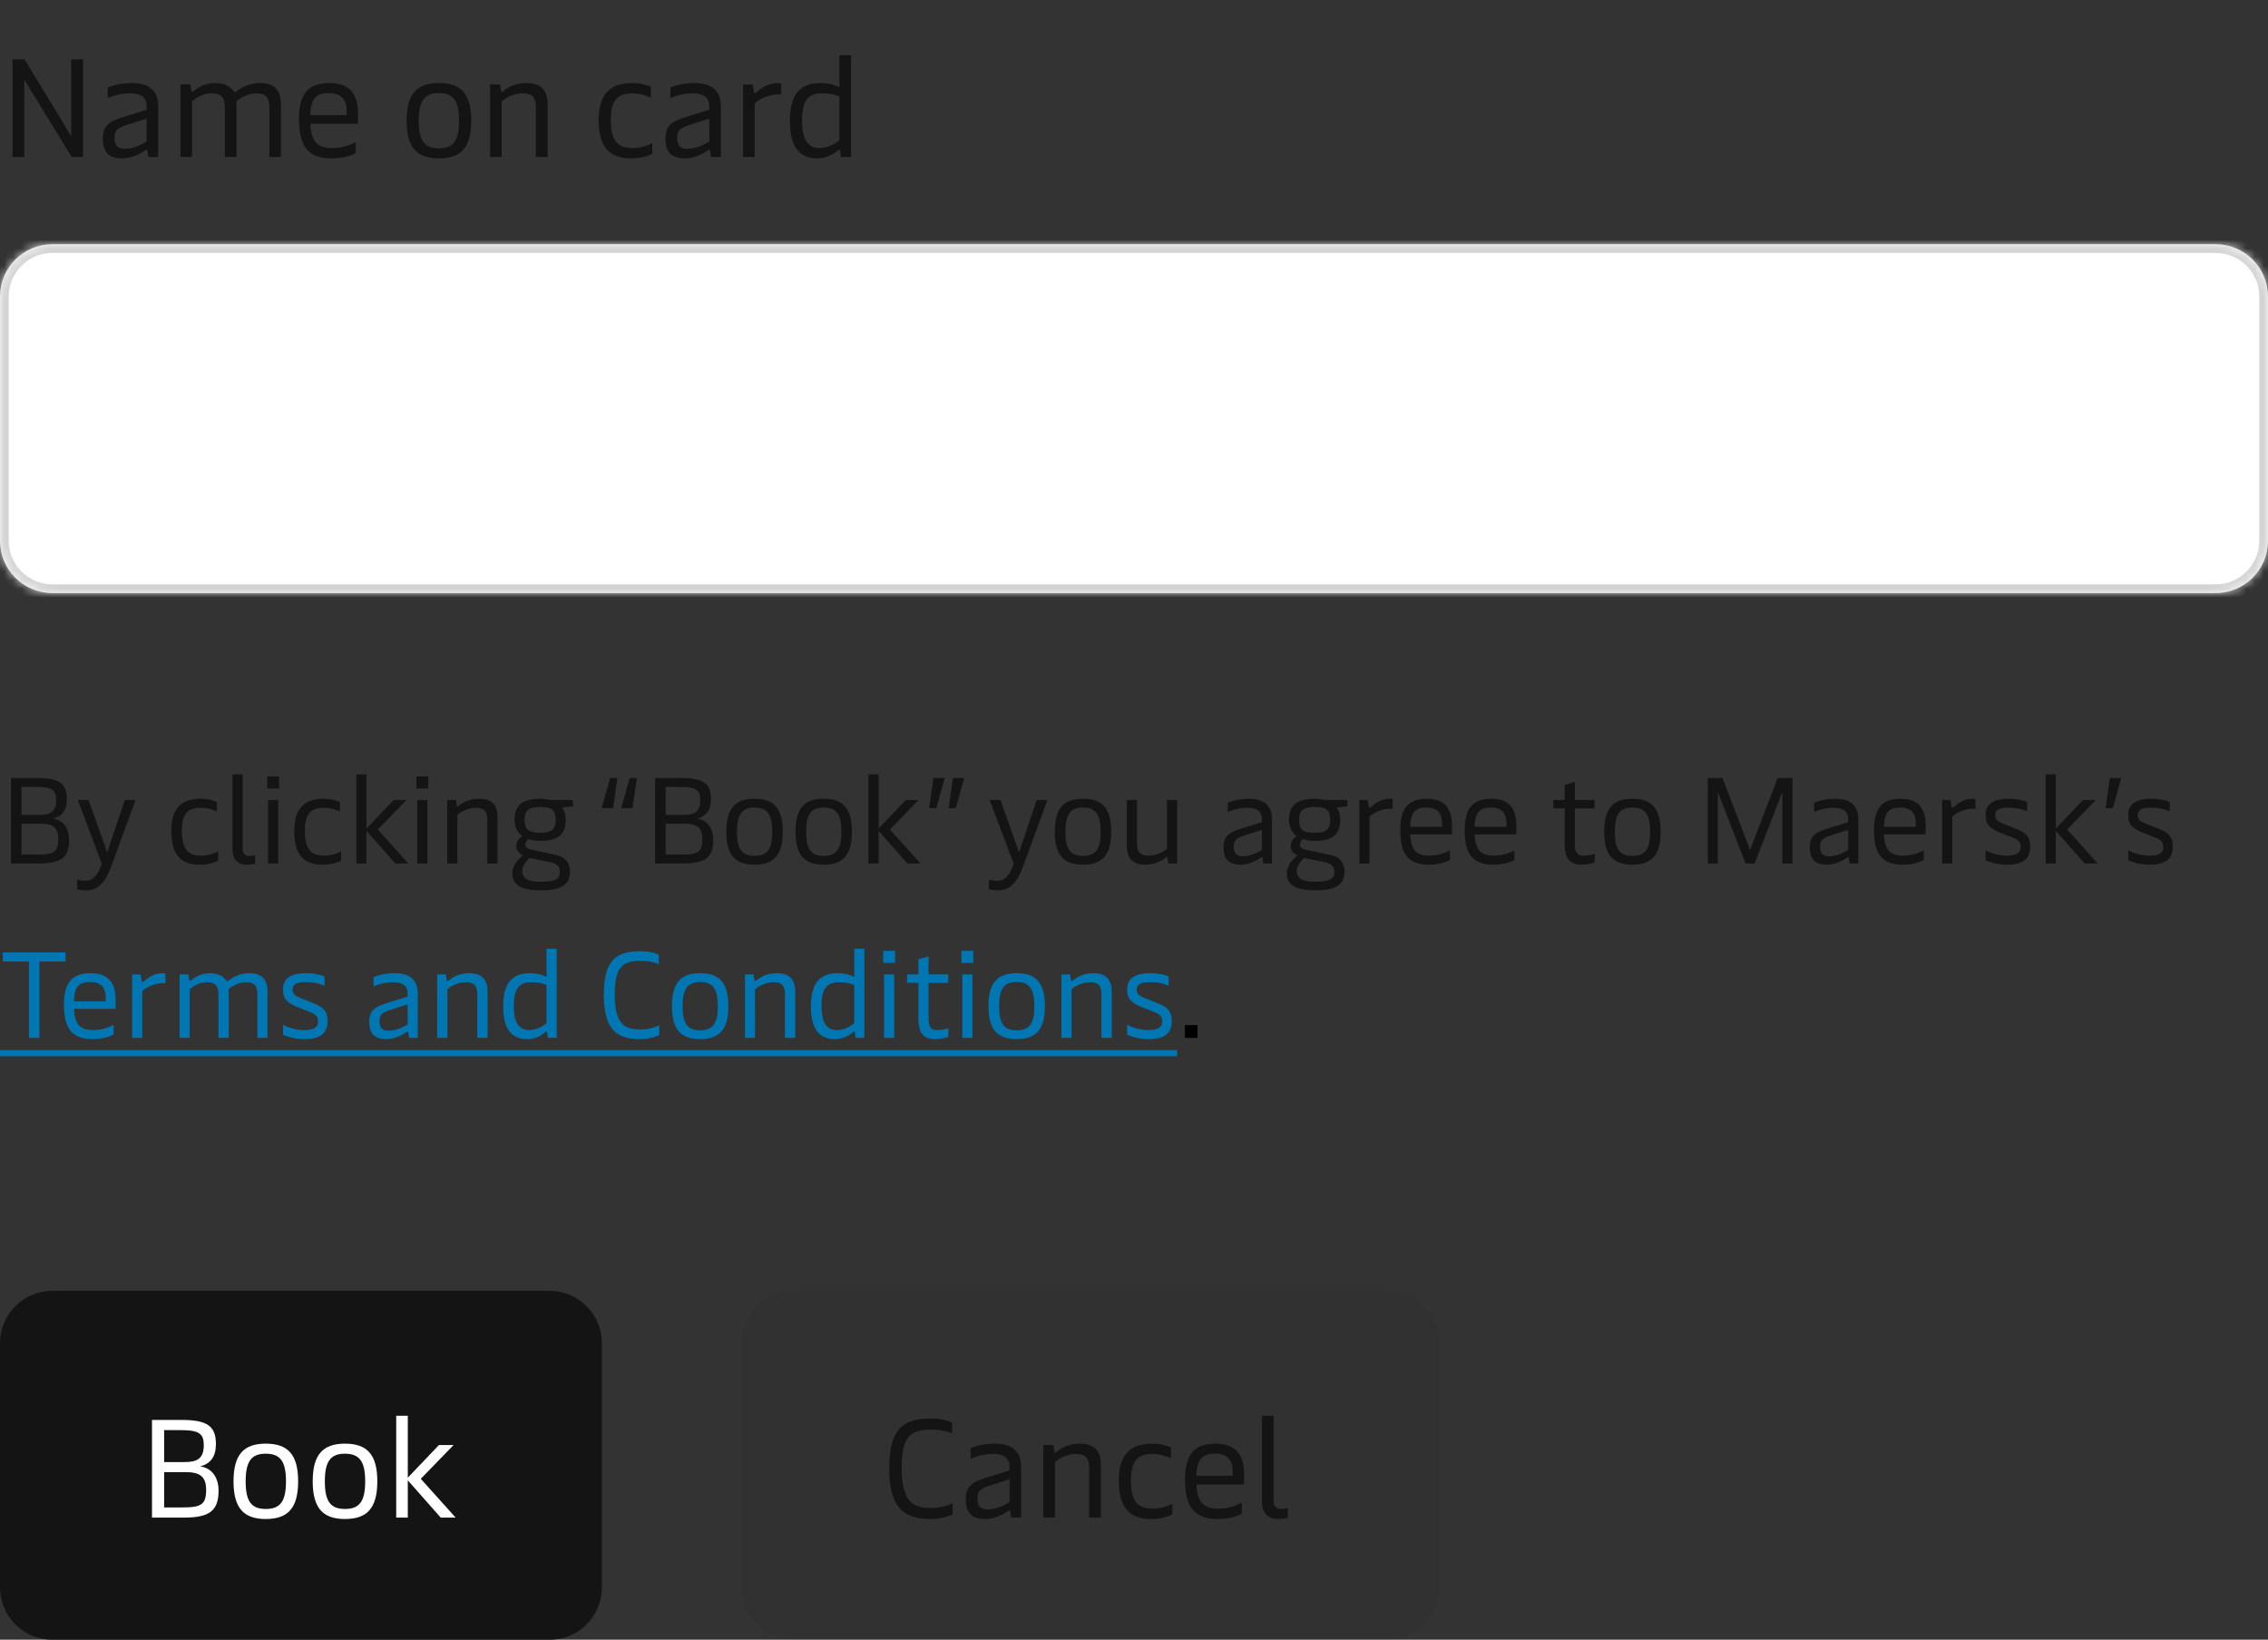
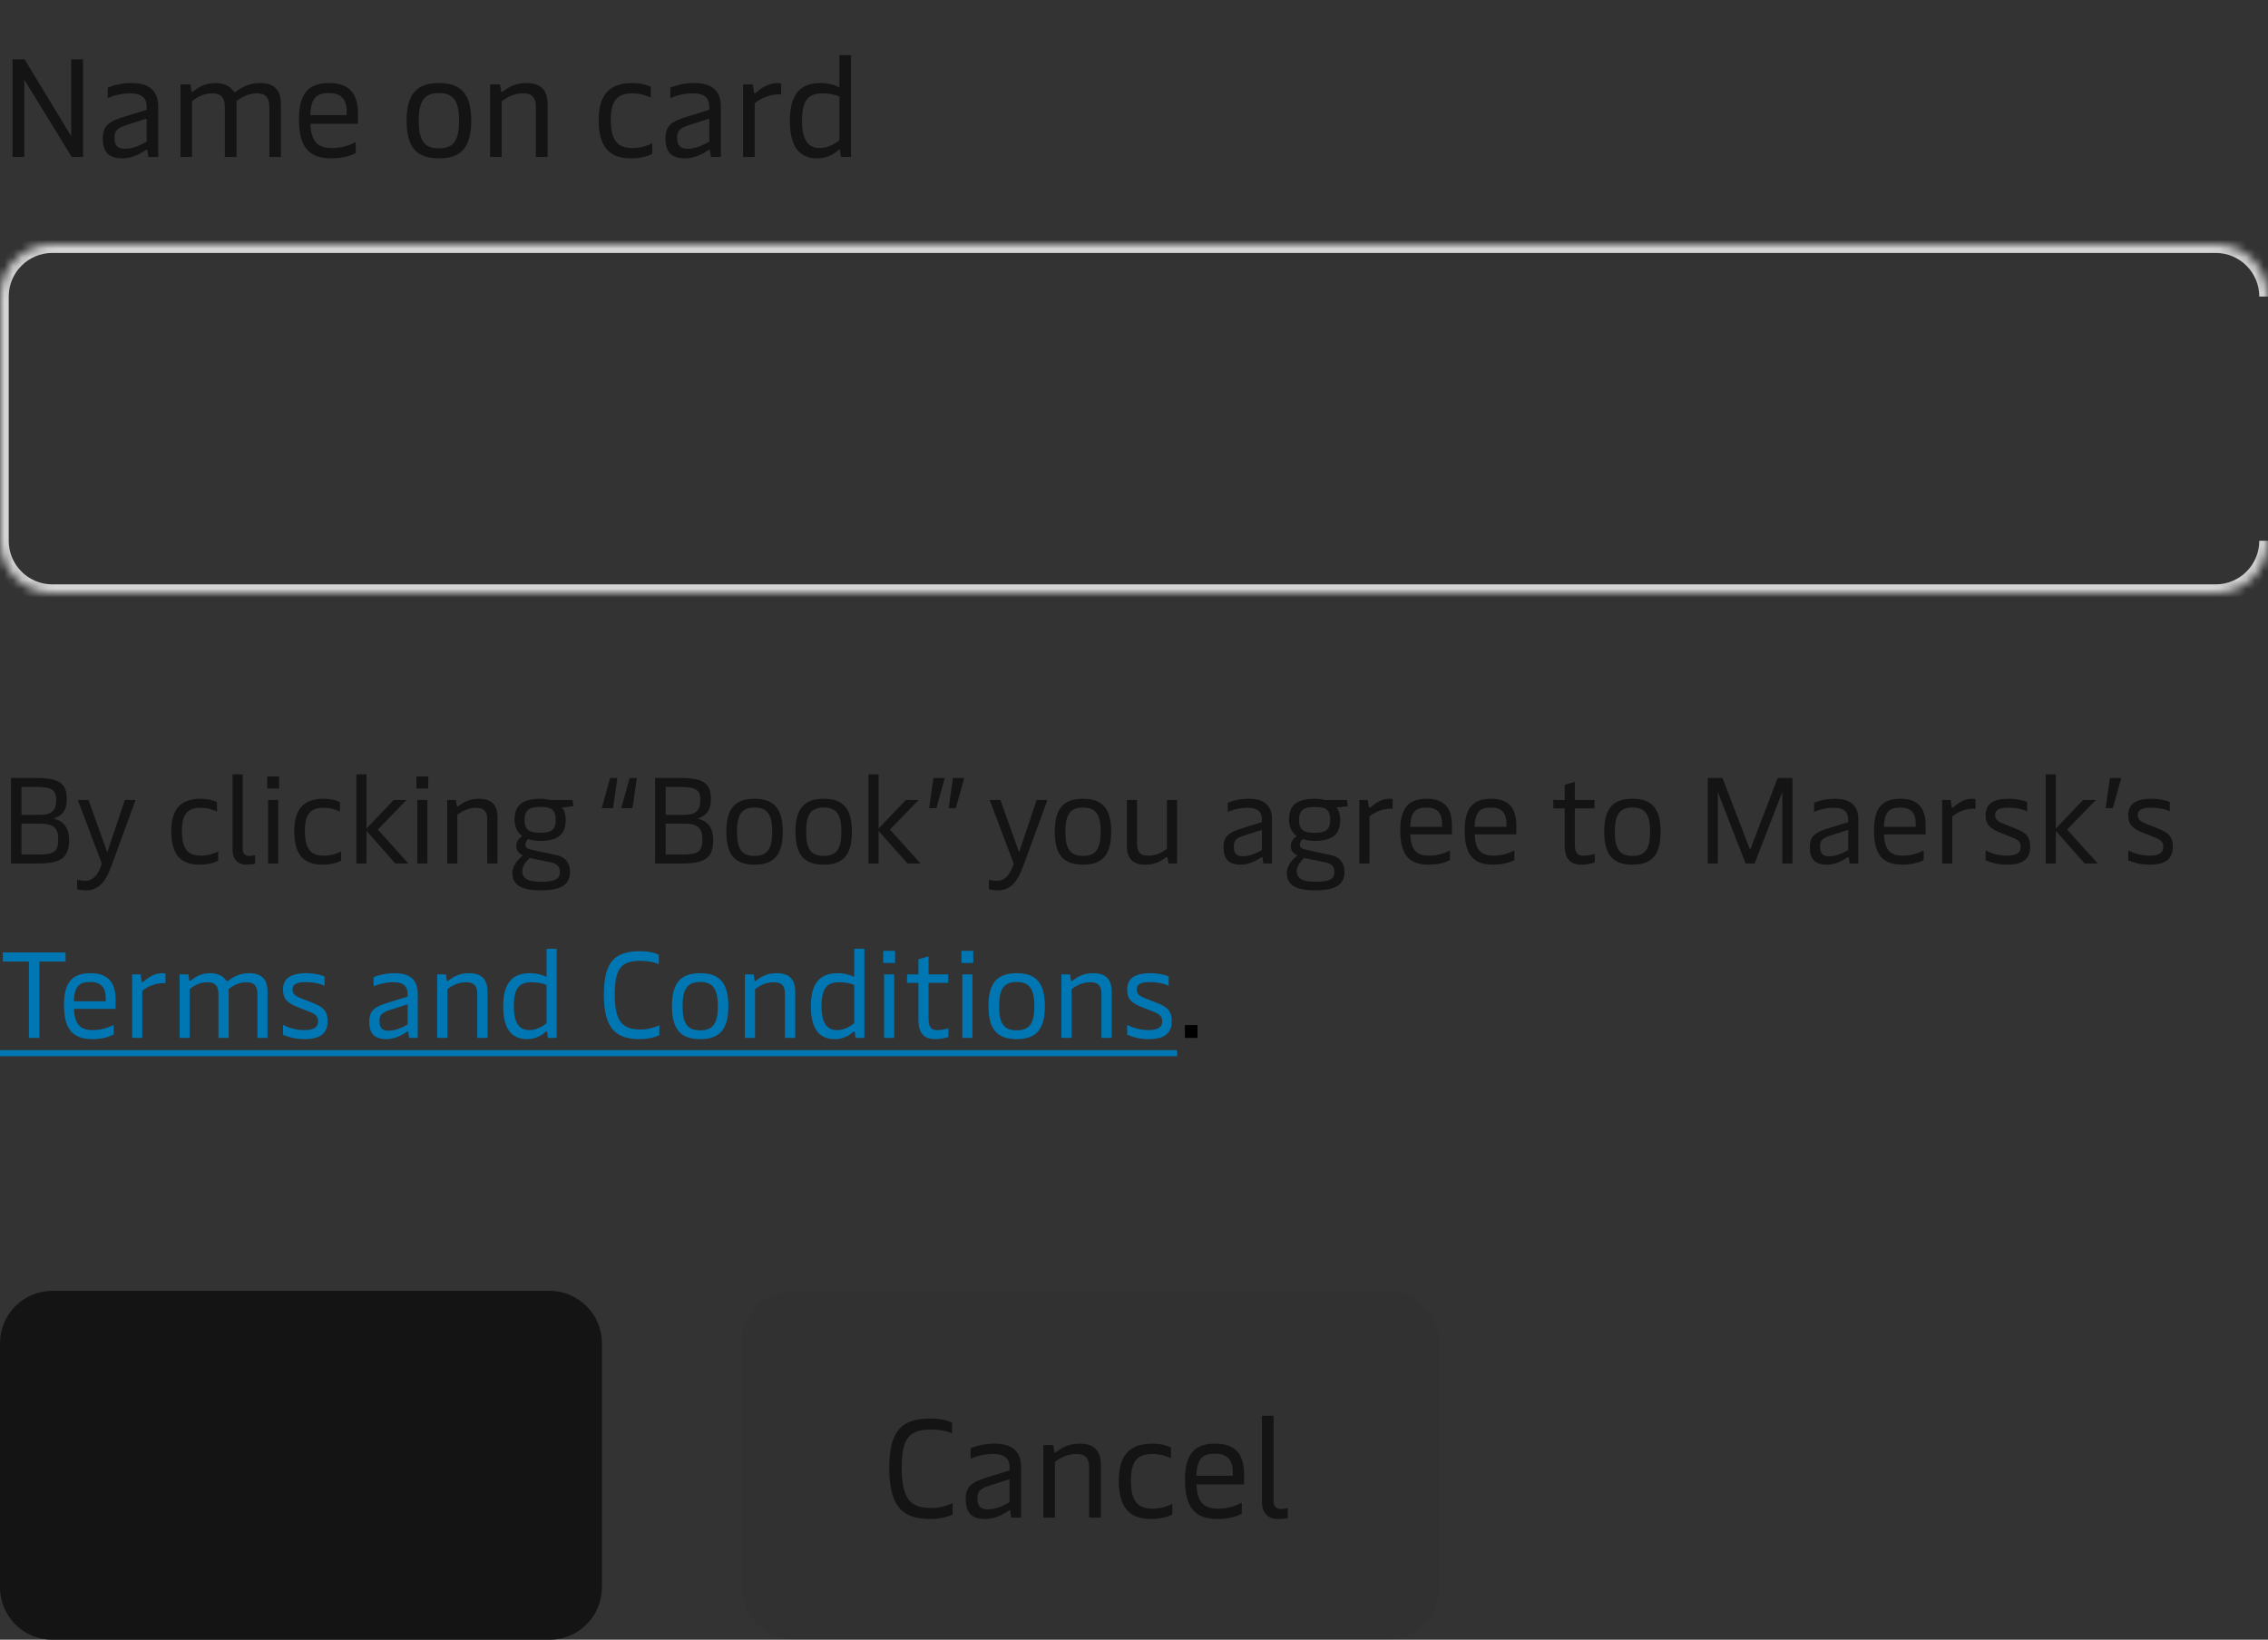
<svg xmlns="http://www.w3.org/2000/svg" width="260" height="188" viewBox="0 0 260 188" fill="none">
  <rect x="0" y="0" width="260" height="188" fill="#333333" stroke="none" />
  <path d="M1.44 18V6.8H2.816L8.16 15.6V6.8H9.52V18H8.224L2.784 9.136V18H1.44ZM14.041 18.16C12.457 18.16 11.786 17.424 11.786 15.872C11.786 14.4 12.505 13.904 14.313 13.36L16.809 12.592V12.192C16.809 11.424 16.457 10.704 14.905 10.704C13.786 10.704 12.841 11.024 12.345 11.248V10.048C12.954 9.792 13.866 9.52 15.098 9.52C17.209 9.52 18.137 10.496 18.137 12.208V18H17.002L16.905 17.296C16.89 17.184 16.858 17.168 16.809 17.168C16.762 17.168 16.713 17.184 16.617 17.264C16.169 17.584 15.146 18.16 14.041 18.16ZM14.329 17.056C15.274 17.056 16.169 16.608 16.809 16.24V13.6L14.457 14.352C13.386 14.704 13.13 15.024 13.13 15.792C13.13 16.672 13.45 17.056 14.329 17.056ZM20.687 18V9.68H21.839L21.935 10.384C21.951 10.496 21.983 10.528 22.031 10.528C22.079 10.528 22.143 10.496 22.303 10.368C22.783 10 23.503 9.52 24.703 9.52C25.679 9.52 26.351 9.888 26.703 10.368C26.767 10.464 26.831 10.56 26.927 10.56C26.991 10.56 27.055 10.512 27.183 10.416C27.599 10.112 28.463 9.52 29.775 9.52C31.391 9.52 32.207 10.256 32.207 11.968V18H30.879V12.256C30.879 11.008 30.271 10.704 29.407 10.704C28.447 10.704 27.583 11.216 27.087 11.616C27.103 11.76 27.119 11.936 27.119 12.112V18H25.775V12.256C25.775 11.008 25.183 10.704 24.319 10.704C23.231 10.704 22.479 11.232 22.015 11.6V18H20.687ZM37.998 18.16C35.309 18.16 34.27 16.736 34.27 13.632C34.27 10.592 35.486 9.52 37.758 9.52C40.014 9.52 41.038 10.704 41.038 13.008V14.192H35.581C35.661 16.24 36.429 16.976 38.062 16.976C39.278 16.976 40.254 16.576 40.782 16.288V17.552C40.301 17.808 39.389 18.16 37.998 18.16ZM35.566 13.2H39.742V12.736C39.742 11.376 39.086 10.672 37.725 10.672C36.27 10.672 35.645 11.232 35.566 13.2ZM50.309 18.16C47.829 18.16 46.613 16.96 46.613 13.84C46.613 10.72 47.829 9.52 50.309 9.52C52.805 9.52 54.021 10.72 54.021 13.84C54.021 16.96 52.805 18.16 50.309 18.16ZM50.309 17.008C51.973 17.008 52.629 16.144 52.629 13.84C52.629 11.552 51.973 10.672 50.309 10.672C48.661 10.672 48.005 11.552 48.005 13.84C48.005 16.144 48.661 17.008 50.309 17.008ZM56.187 18V9.68H57.323L57.435 10.4C57.451 10.512 57.483 10.544 57.531 10.544C57.579 10.544 57.643 10.512 57.803 10.384C58.283 10 59.099 9.52 60.331 9.52C61.947 9.52 62.779 10.256 62.779 11.968V18H61.435V12.256C61.435 11.008 60.843 10.704 59.931 10.704C58.843 10.704 57.979 11.248 57.515 11.616V18H56.187ZM72.373 18.16C69.909 18.16 68.629 16.928 68.629 13.728C68.629 10.448 70.309 9.52 72.485 9.52C73.381 9.52 74.165 9.728 74.613 9.952V11.2C74.197 10.992 73.445 10.704 72.517 10.704C70.853 10.704 70.021 11.408 70.021 13.728C70.021 16.336 70.965 16.976 72.565 16.976C73.445 16.976 74.341 16.672 74.773 16.4V17.632C74.389 17.856 73.477 18.16 72.373 18.16ZM78.541 18.16C76.957 18.16 76.285 17.424 76.285 15.872C76.285 14.4 77.005 13.904 78.814 13.36L81.309 12.592V12.192C81.309 11.424 80.957 10.704 79.406 10.704C78.285 10.704 77.341 11.024 76.846 11.248V10.048C77.454 9.792 78.365 9.52 79.597 9.52C81.71 9.52 82.638 10.496 82.638 12.208V18H81.501L81.406 17.296C81.389 17.184 81.358 17.168 81.309 17.168C81.261 17.168 81.213 17.184 81.118 17.264C80.669 17.584 79.645 18.16 78.541 18.16ZM78.829 17.056C79.773 17.056 80.669 16.608 81.309 16.24V13.6L78.957 14.352C77.885 14.704 77.629 15.024 77.629 15.792C77.629 16.672 77.95 17.056 78.829 17.056ZM85.187 18V9.68H86.307L86.419 10.512C86.435 10.64 86.483 10.688 86.547 10.688C86.595 10.688 86.643 10.656 86.739 10.576C87.219 10.144 88.067 9.52 89.139 9.52C89.267 9.52 89.459 9.536 89.555 9.568V10.832C88.563 10.752 87.395 11.104 86.515 11.84V18H85.187ZM93.719 18.16C91.927 18.16 90.551 17.2 90.551 13.84C90.551 10.64 91.895 9.52 94.039 9.52C94.983 9.52 95.703 9.744 96.231 10.016V6.32H97.559V18H96.407L96.311 17.296C96.295 17.2 96.279 17.152 96.215 17.152C96.183 17.152 96.151 17.168 96.071 17.248C95.735 17.552 94.871 18.16 93.719 18.16ZM93.991 16.976C94.951 16.976 95.799 16.432 96.231 16.08V11.072C95.847 10.88 95.143 10.704 94.295 10.704C92.647 10.704 91.943 11.488 91.943 13.84C91.943 16.192 92.743 16.976 93.991 16.976Z" fill="#141414" />
  <mask id="path-2-inside-1_132_7224" fill="white">
    <path d="M0 34C0 30.686 2.686 28 6 28H254C257.314 28 260 30.686 260 34V62C260 65.314 257.314 68 254 68H6C2.686 68 0 65.314 0 62V34Z" />
  </mask>
-   <path d="M0 34C0 30.686 2.686 28 6 28H254C257.314 28 260 30.686 260 34V62C260 65.314 257.314 68 254 68H6C2.686 68 0 65.314 0 62V34Z" fill="white" />
-   <path d="M6 28V29H254V28V27H6V28ZM260 34H259V62H260H261V34H260ZM254 68V67H6V68V69H254V68ZM0 62H1V34H0H-1V62H0ZM6 68V67C3.239 67 1 64.761 1 62H0H-1C-1 65.866 2.134 69 6 69V68ZM260 62H259C259 64.761 256.761 67 254 67V68V69C257.866 69 261 65.866 261 62H260ZM254 28V29C256.761 29 259 31.239 259 34H260H261C261 30.134 257.866 27 254 27V28ZM6 28V27C2.134 27 -1 30.134 -1 34H0H1C1 31.239 3.239 29 6 29V28Z" fill="#D4D4D4" mask="url(#path-2-inside-1_132_7224)" />
+   <path d="M6 28V29H254V28V27H6V28ZM260 34H259H260H261V34H260ZM254 68V67H6V68V69H254V68ZM0 62H1V34H0H-1V62H0ZM6 68V67C3.239 67 1 64.761 1 62H0H-1C-1 65.866 2.134 69 6 69V68ZM260 62H259C259 64.761 256.761 67 254 67V68V69C257.866 69 261 65.866 261 62H260ZM254 28V29C256.761 29 259 31.239 259 34H260H261C261 30.134 257.866 27 254 27V28ZM6 28V27C2.134 27 -1 30.134 -1 34H0H1C1 31.239 3.239 29 6 29V28Z" fill="#D4D4D4" mask="url(#path-2-inside-1_132_7224)" />
  <path d="M6.09 93.862C7.308 94.044 7.924 95.024 7.924 96.298C7.924 98.37 6.944 99 4.424 99H1.26V89.2H4.228C6.818 89.2 7.658 89.844 7.658 91.622C7.658 92.882 7.14 93.568 6.09 93.862ZM4.116 90.222H2.464V93.428H4.508C5.726 93.428 6.44 93.12 6.44 91.734C6.44 90.614 6.02 90.222 4.116 90.222ZM2.464 97.978H4.34C6.188 97.978 6.678 97.67 6.678 96.228C6.678 94.926 6.104 94.436 4.634 94.436H2.464V97.978ZM12.293 97.726L14.309 91.72H15.541L12.755 99.336C11.999 101.38 11.131 102.08 9.829 102.08C9.451 102.08 9.171 102.038 8.835 101.968V100.862C9.143 100.932 9.465 100.988 9.759 100.988C10.627 100.988 11.229 100.386 11.677 99.028L8.919 91.72H10.151L12.293 97.726ZM22.912 99.14C20.756 99.14 19.636 98.062 19.636 95.262C19.636 92.392 21.106 91.58 23.01 91.58C23.794 91.58 24.48 91.762 24.872 91.958V93.05C24.508 92.868 23.85 92.616 23.038 92.616C21.582 92.616 20.854 93.232 20.854 95.262C20.854 97.544 21.68 98.104 23.08 98.104C23.85 98.104 24.634 97.838 25.012 97.6V98.678C24.676 98.874 23.878 99.14 22.912 99.14ZM28.254 99.14C27.302 99.14 26.658 98.552 26.658 97.418V88.78H27.82V97.222C27.82 97.852 28.058 98.132 28.548 98.132C28.8 98.132 29.01 98.104 29.248 98.048V99.028C28.954 99.112 28.632 99.14 28.254 99.14ZM31.993 89.018V90.404H30.635V89.018H31.993ZM31.895 91.72V99H30.733V91.72H31.895ZM37.008 99.14C34.852 99.14 33.732 98.062 33.732 95.262C33.732 92.392 35.202 91.58 37.106 91.58C37.89 91.58 38.576 91.762 38.968 91.958V93.05C38.604 92.868 37.946 92.616 37.134 92.616C35.678 92.616 34.95 93.232 34.95 95.262C34.95 97.544 35.776 98.104 37.176 98.104C37.946 98.104 38.73 97.838 39.108 97.6V98.678C38.772 98.874 37.974 99.14 37.008 99.14ZM42.014 99H40.852V88.78H42.014V94.996L45.136 91.72H46.605L43.316 95.108L46.816 99H45.318L42.014 95.262V99ZM49.096 89.018V90.404H47.738V89.018H49.096ZM48.998 91.72V99H47.836V91.72H48.998ZM52.431 99H51.269V91.72H52.263L52.361 92.35C52.375 92.448 52.403 92.476 52.445 92.476C52.487 92.476 52.543 92.448 52.683 92.336C53.103 92 53.817 91.58 54.895 91.58C56.309 91.58 57.037 92.224 57.037 93.722V99H55.861V93.974C55.861 92.882 55.343 92.616 54.545 92.616C53.593 92.616 52.837 93.092 52.431 93.414V99ZM61.969 102.08C59.743 102.08 58.736 101.45 58.736 100.106C58.736 99.322 59.267 98.622 59.953 98.076C59.422 97.824 59.184 97.474 59.184 96.998C59.184 96.536 59.435 96.158 59.87 95.864C59.324 95.472 58.987 94.786 58.987 94.002C58.987 92.308 59.883 91.58 61.998 91.58C62.376 91.58 62.739 91.636 63.103 91.72H65.638L65.722 92.434L64.419 92.588C64.713 92.91 64.853 93.428 64.853 93.988C64.853 95.668 63.971 96.41 61.941 96.41C61.423 96.41 60.962 96.34 60.556 96.2C60.359 96.396 60.233 96.606 60.233 96.858C60.233 97.18 60.444 97.32 61.102 97.46L63.818 98.048C64.811 98.258 65.344 98.944 65.344 99.966C65.344 101.436 64.322 102.08 61.969 102.08ZM61.928 95.486C63.23 95.486 63.706 95.08 63.706 94.044C63.706 92.896 63.285 92.518 61.956 92.518C60.611 92.518 60.136 92.924 60.136 94.016C60.136 95.094 60.611 95.486 61.928 95.486ZM61.983 101.1C63.593 101.1 64.181 100.806 64.181 99.994C64.181 99.336 63.873 99.028 63.103 98.86L60.709 98.37C60.191 98.874 59.87 99.378 59.87 99.854C59.87 100.722 60.541 101.1 61.983 101.1ZM68.979 92.658L69.945 89.2H70.771L70.281 92.658H68.979ZM71.219 92.658L72.185 89.2H73.011L72.507 92.658H71.219ZM79.932 93.862C81.15 94.044 81.766 95.024 81.766 96.298C81.766 98.37 80.786 99 78.266 99H75.102V89.2H78.07C80.66 89.2 81.5 89.844 81.5 91.622C81.5 92.882 80.982 93.568 79.932 93.862ZM77.958 90.222H76.306V93.428H78.35C79.568 93.428 80.282 93.12 80.282 91.734C80.282 90.614 79.862 90.222 77.958 90.222ZM76.306 97.978H78.182C80.03 97.978 80.52 97.67 80.52 96.228C80.52 94.926 79.946 94.436 78.476 94.436H76.306V97.978ZM86.499 99.14C84.329 99.14 83.265 98.09 83.265 95.36C83.265 92.63 84.329 91.58 86.499 91.58C88.669 91.58 89.733 92.63 89.733 95.36C89.733 98.09 88.669 99.14 86.499 99.14ZM86.499 98.132C87.941 98.132 88.529 97.376 88.529 95.36C88.529 93.358 87.941 92.588 86.499 92.588C85.057 92.588 84.483 93.358 84.483 95.36C84.483 97.376 85.057 98.132 86.499 98.132ZM94.429 99.14C92.259 99.14 91.195 98.09 91.195 95.36C91.195 92.63 92.259 91.58 94.429 91.58C96.599 91.58 97.663 92.63 97.663 95.36C97.663 98.09 96.599 99.14 94.429 99.14ZM94.429 98.132C95.871 98.132 96.459 97.376 96.459 95.36C96.459 93.358 95.871 92.588 94.429 92.588C92.987 92.588 92.413 93.358 92.413 95.36C92.413 97.376 92.987 98.132 94.429 98.132ZM100.72 99H99.558V88.78H100.72V94.996L103.842 91.72H105.312L102.022 95.108L105.522 99H104.024L100.72 95.262V99ZM108.307 89.2L107.341 92.658H106.515L107.005 89.2H108.307ZM110.547 89.2L109.567 92.658H108.755L109.245 89.2H110.547ZM116.828 97.726L118.844 91.72H120.076L117.29 99.336C116.534 101.38 115.666 102.08 114.364 102.08C113.986 102.08 113.706 102.038 113.37 101.968V100.862C113.678 100.932 114 100.988 114.294 100.988C115.162 100.988 115.764 100.386 116.212 99.028L113.454 91.72H114.686L116.828 97.726ZM124.151 99.14C121.981 99.14 120.917 98.09 120.917 95.36C120.917 92.63 121.981 91.58 124.151 91.58C126.321 91.58 127.385 92.63 127.385 95.36C127.385 98.09 126.321 99.14 124.151 99.14ZM124.151 98.132C125.593 98.132 126.181 97.376 126.181 95.36C126.181 93.358 125.593 92.588 124.151 92.588C122.709 92.588 122.135 93.358 122.135 95.36C122.135 97.376 122.709 98.132 124.151 98.132ZM133.775 97.32V91.72H134.937V99H133.957L133.845 98.384C133.831 98.286 133.803 98.258 133.761 98.258C133.719 98.258 133.663 98.286 133.523 98.398C133.103 98.72 132.389 99.14 131.311 99.14C129.897 99.14 129.183 98.482 129.183 96.998V91.72H130.345V96.746C130.345 97.838 130.877 98.104 131.661 98.104C132.613 98.104 133.369 97.642 133.775 97.32ZM142.237 99.14C140.851 99.14 140.263 98.496 140.263 97.138C140.263 95.85 140.893 95.416 142.475 94.94L144.659 94.268V93.918C144.659 93.246 144.351 92.616 142.993 92.616C142.013 92.616 141.187 92.896 140.753 93.092V92.042C141.285 91.818 142.083 91.58 143.161 91.58C145.009 91.58 145.821 92.434 145.821 93.932V99H144.827L144.743 98.384C144.729 98.286 144.701 98.272 144.659 98.272C144.617 98.272 144.575 98.286 144.491 98.356C144.099 98.636 143.203 99.14 142.237 99.14ZM142.489 98.174C143.315 98.174 144.099 97.782 144.659 97.46V95.15L142.601 95.808C141.663 96.116 141.439 96.396 141.439 97.068C141.439 97.838 141.719 98.174 142.489 98.174ZM150.755 102.08C148.529 102.08 147.521 101.45 147.521 100.106C147.521 99.322 148.053 98.622 148.739 98.076C148.207 97.824 147.969 97.474 147.969 96.998C147.969 96.536 148.221 96.158 148.655 95.864C148.109 95.472 147.773 94.786 147.773 94.002C147.773 92.308 148.669 91.58 150.783 91.58C151.161 91.58 151.525 91.636 151.889 91.72H154.423L154.507 92.434L153.205 92.588C153.499 92.91 153.639 93.428 153.639 93.988C153.639 95.668 152.757 96.41 150.727 96.41C150.209 96.41 149.747 96.34 149.341 96.2C149.145 96.396 149.019 96.606 149.019 96.858C149.019 97.18 149.229 97.32 149.887 97.46L152.603 98.048C153.597 98.258 154.129 98.944 154.129 99.966C154.129 101.436 153.107 102.08 150.755 102.08ZM150.713 95.486C152.015 95.486 152.491 95.08 152.491 94.044C152.491 92.896 152.071 92.518 150.741 92.518C149.397 92.518 148.921 92.924 148.921 94.016C148.921 95.094 149.397 95.486 150.713 95.486ZM150.769 101.1C152.379 101.1 152.967 100.806 152.967 99.994C152.967 99.336 152.659 99.028 151.889 98.86L149.495 98.37C148.977 98.874 148.655 99.378 148.655 99.854C148.655 100.722 149.327 101.1 150.769 101.1ZM156.994 99H155.832V91.72H156.812L156.91 92.448C156.924 92.56 156.966 92.602 157.022 92.602C157.064 92.602 157.106 92.574 157.19 92.504C157.61 92.126 158.352 91.58 159.29 91.58C159.402 91.58 159.57 91.594 159.654 91.622V92.728C158.786 92.658 157.764 92.966 156.994 93.61V99ZM166.447 94.632V95.668H161.673C161.743 97.474 162.415 98.104 163.843 98.104C164.907 98.104 165.761 97.754 166.223 97.502V98.608C165.803 98.832 165.005 99.14 163.787 99.14C161.435 99.14 160.525 97.894 160.525 95.178C160.525 92.518 161.589 91.58 163.577 91.58C165.551 91.58 166.447 92.616 166.447 94.632ZM161.659 94.8H165.313V94.394C165.313 93.204 164.739 92.588 163.549 92.588C162.275 92.588 161.729 93.078 161.659 94.8ZM173.83 94.632V95.668H169.056C169.126 97.474 169.798 98.104 171.226 98.104C172.29 98.104 173.144 97.754 173.606 97.502V98.608C173.186 98.832 172.388 99.14 171.17 99.14C168.818 99.14 167.908 97.894 167.908 95.178C167.908 92.518 168.972 91.58 170.96 91.58C172.934 91.58 173.83 92.616 173.83 94.632ZM169.042 94.8H172.696V94.394C172.696 93.204 172.122 92.588 170.932 92.588C169.658 92.588 169.112 93.078 169.042 94.8ZM181.333 99.14C180.003 99.14 179.373 98.482 179.373 96.858V92.686H178.071V91.72H179.373V89.984L180.535 89.648V91.72H182.789V92.686H180.535V96.816C180.535 97.964 181.011 98.104 181.515 98.104C181.977 98.104 182.509 98.006 182.817 97.894V98.888C182.481 99 181.921 99.14 181.333 99.14ZM187.138 99.14C184.968 99.14 183.904 98.09 183.904 95.36C183.904 92.63 184.968 91.58 187.138 91.58C189.308 91.58 190.372 92.63 190.372 95.36C190.372 98.09 189.308 99.14 187.138 99.14ZM187.138 98.132C188.58 98.132 189.168 97.376 189.168 95.36C189.168 93.358 188.58 92.588 187.138 92.588C185.696 92.588 185.122 93.358 185.122 95.36C185.122 97.376 185.696 98.132 187.138 98.132ZM200.627 97.446L203.791 89.2H205.485V99H204.323V90.81L201.145 99H200.109L196.931 90.81V99H195.783V89.2H197.463L200.627 97.446ZM209.448 99.14C208.062 99.14 207.474 98.496 207.474 97.138C207.474 95.85 208.104 95.416 209.686 94.94L211.87 94.268V93.918C211.87 93.246 211.562 92.616 210.204 92.616C209.224 92.616 208.398 92.896 207.964 93.092V92.042C208.496 91.818 209.294 91.58 210.372 91.58C212.22 91.58 213.032 92.434 213.032 93.932V99H212.038L211.954 98.384C211.94 98.286 211.912 98.272 211.87 98.272C211.828 98.272 211.786 98.286 211.702 98.356C211.31 98.636 210.414 99.14 209.448 99.14ZM209.7 98.174C210.526 98.174 211.31 97.782 211.87 97.46V95.15L209.812 95.808C208.874 96.116 208.65 96.396 208.65 97.068C208.65 97.838 208.93 98.174 209.7 98.174ZM220.752 94.632V95.668H215.978C216.048 97.474 216.72 98.104 218.148 98.104C219.212 98.104 220.066 97.754 220.528 97.502V98.608C220.108 98.832 219.31 99.14 218.092 99.14C215.74 99.14 214.83 97.894 214.83 95.178C214.83 92.518 215.894 91.58 217.882 91.58C219.856 91.58 220.752 92.616 220.752 94.632ZM215.964 94.8H219.618V94.394C219.618 93.204 219.044 92.588 217.854 92.588C216.58 92.588 216.034 93.078 215.964 94.8ZM223.808 99H222.646V91.72H223.626L223.724 92.448C223.738 92.56 223.78 92.602 223.836 92.602C223.878 92.602 223.92 92.574 224.004 92.504C224.424 92.126 225.166 91.58 226.104 91.58C226.216 91.58 226.384 91.594 226.468 91.622V92.728C225.6 92.658 224.578 92.966 223.808 93.61V99ZM230.062 99.14C228.886 99.14 228.046 98.818 227.626 98.636V97.502C228.214 97.81 229.068 98.104 230.062 98.104C231.28 98.104 231.644 97.698 231.644 97.096C231.644 96.424 231.224 96.214 230.412 95.906L229.446 95.528C228.13 95.024 227.626 94.548 227.626 93.456C227.626 92.21 228.452 91.58 230.3 91.58C231.252 91.58 232.036 91.79 232.386 91.958V93.036C232.064 92.84 231.21 92.602 230.244 92.602C229.124 92.602 228.718 92.882 228.718 93.442C228.718 94.002 229.068 94.212 229.81 94.506L230.818 94.898C232.12 95.402 232.736 95.794 232.736 97.082C232.736 98.44 231.966 99.14 230.062 99.14ZM235.676 99H234.514V88.78H235.676V94.996L238.798 91.72H240.268L236.978 95.108L240.478 99H238.98L235.676 95.262V99ZM243.178 89.2L242.212 92.658H241.386L241.876 89.2H243.178ZM246.413 99.14C245.237 99.14 244.397 98.818 243.977 98.636V97.502C244.565 97.81 245.419 98.104 246.413 98.104C247.631 98.104 247.995 97.698 247.995 97.096C247.995 96.424 247.575 96.214 246.763 95.906L245.797 95.528C244.481 95.024 243.977 94.548 243.977 93.456C243.977 92.21 244.803 91.58 246.651 91.58C247.603 91.58 248.387 91.79 248.737 91.958V93.036C248.415 92.84 247.561 92.602 246.595 92.602C245.475 92.602 245.069 92.882 245.069 93.442C245.069 94.002 245.419 94.212 246.161 94.506L247.169 94.898C248.471 95.402 249.087 95.794 249.087 97.082C249.087 98.44 248.317 99.14 246.413 99.14Z" fill="#141414" />
  <path d="M4.522 119H3.318V110.25H0.322V109.2H7.518V110.25H4.522V119ZM13.254 114.632V115.668H8.48C8.55 117.474 9.222 118.104 10.649 118.104C11.713 118.104 12.568 117.754 13.03 117.502V118.608C12.61 118.832 11.812 119.14 10.594 119.14C8.242 119.14 7.332 117.894 7.332 115.178C7.332 112.518 8.396 111.58 10.383 111.58C12.357 111.58 13.254 112.616 13.254 114.632ZM8.466 114.8H12.12V114.394C12.12 113.204 11.546 112.588 10.355 112.588C9.082 112.588 8.536 113.078 8.466 114.8ZM16.31 119H15.148V111.72H16.128L16.226 112.448C16.24 112.56 16.282 112.602 16.338 112.602C16.38 112.602 16.422 112.574 16.506 112.504C16.926 112.126 17.668 111.58 18.606 111.58C18.718 111.58 18.886 111.594 18.97 111.622V112.728C18.102 112.658 17.08 112.966 16.31 113.61V119ZM21.752 119H20.59V111.72H21.598L21.682 112.336C21.696 112.434 21.724 112.462 21.766 112.462C21.808 112.462 21.864 112.434 22.004 112.322C22.424 112 23.054 111.58 24.104 111.58C24.958 111.58 25.546 111.902 25.854 112.322C25.91 112.406 25.966 112.49 26.05 112.49C26.106 112.49 26.162 112.448 26.274 112.364C26.638 112.098 27.394 111.58 28.542 111.58C29.956 111.58 30.67 112.224 30.67 113.722V119H29.508V113.974C29.508 112.882 28.976 112.616 28.22 112.616C27.38 112.616 26.624 113.064 26.19 113.414C26.204 113.54 26.218 113.694 26.218 113.848V119H25.042V113.974C25.042 112.882 24.524 112.616 23.768 112.616C22.816 112.616 22.158 113.078 21.752 113.4V119ZM34.882 119.14C33.706 119.14 32.866 118.818 32.446 118.636V117.502C33.034 117.81 33.888 118.104 34.882 118.104C36.1 118.104 36.464 117.698 36.464 117.096C36.464 116.424 36.044 116.214 35.232 115.906L34.266 115.528C32.95 115.024 32.446 114.548 32.446 113.456C32.446 112.21 33.272 111.58 35.12 111.58C36.072 111.58 36.856 111.79 37.206 111.958V113.036C36.884 112.84 36.03 112.602 35.064 112.602C33.944 112.602 33.538 112.882 33.538 113.442C33.538 114.002 33.888 114.212 34.63 114.506L35.638 114.898C36.94 115.402 37.556 115.794 37.556 117.082C37.556 118.44 36.786 119.14 34.882 119.14ZM44.306 119.14C42.92 119.14 42.332 118.496 42.332 117.138C42.332 115.85 42.962 115.416 44.544 114.94L46.728 114.268V113.918C46.728 113.246 46.42 112.616 45.062 112.616C44.082 112.616 43.256 112.896 42.822 113.092V112.042C43.354 111.818 44.152 111.58 45.23 111.58C47.078 111.58 47.89 112.434 47.89 113.932V119H46.896L46.812 118.384C46.798 118.286 46.77 118.272 46.728 118.272C46.686 118.272 46.644 118.286 46.56 118.356C46.168 118.636 45.272 119.14 44.306 119.14ZM44.558 118.174C45.384 118.174 46.168 117.782 46.728 117.46V115.15L44.67 115.808C43.732 116.116 43.508 116.396 43.508 117.068C43.508 117.838 43.788 118.174 44.558 118.174ZM51.283 119H50.121V111.72H51.115L51.213 112.35C51.227 112.448 51.255 112.476 51.297 112.476C51.339 112.476 51.395 112.448 51.535 112.336C51.955 112 52.669 111.58 53.747 111.58C55.161 111.58 55.889 112.224 55.889 113.722V119H54.713V113.974C54.713 112.882 54.195 112.616 53.397 112.616C52.445 112.616 51.689 113.092 51.283 113.414V119ZM60.457 119.14C58.889 119.14 57.685 118.3 57.685 115.36C57.685 112.56 58.861 111.58 60.737 111.58C61.563 111.58 62.193 111.776 62.655 112.014V108.78H63.817V119H62.809L62.725 118.384C62.711 118.3 62.697 118.258 62.641 118.258C62.613 118.258 62.585 118.272 62.515 118.342C62.221 118.608 61.465 119.14 60.457 119.14ZM60.695 118.104C61.535 118.104 62.277 117.628 62.655 117.32V112.938C62.319 112.77 61.703 112.616 60.961 112.616C59.519 112.616 58.903 113.302 58.903 115.36C58.903 117.418 59.603 118.104 60.695 118.104ZM73.37 119.14C70.906 119.14 69.226 118.258 69.226 114.072C69.226 110.222 70.486 109.06 73.398 109.06C74.42 109.06 75.176 109.284 75.526 109.466V110.558C75.204 110.39 74.476 110.166 73.44 110.166C71.27 110.166 70.472 110.95 70.472 114.044C70.472 117.572 71.732 118.034 73.496 118.034C74.378 118.034 75.232 117.74 75.582 117.53V118.678C75.232 118.874 74.364 119.14 73.37 119.14ZM80.265 119.14C78.095 119.14 77.031 118.09 77.031 115.36C77.031 112.63 78.095 111.58 80.265 111.58C82.435 111.58 83.499 112.63 83.499 115.36C83.499 118.09 82.435 119.14 80.265 119.14ZM80.265 118.132C81.707 118.132 82.295 117.376 82.295 115.36C82.295 113.358 81.707 112.588 80.265 112.588C78.823 112.588 78.249 113.358 78.249 115.36C78.249 117.376 78.823 118.132 80.265 118.132ZM86.556 119H85.394V111.72H86.388L86.486 112.35C86.5 112.448 86.528 112.476 86.57 112.476C86.612 112.476 86.668 112.448 86.808 112.336C87.228 112 87.942 111.58 89.02 111.58C90.434 111.58 91.162 112.224 91.162 113.722V119H89.986V113.974C89.986 112.882 89.468 112.616 88.67 112.616C87.718 112.616 86.962 113.092 86.556 113.414V119ZM95.731 119.14C94.162 119.14 92.959 118.3 92.959 115.36C92.959 112.56 94.135 111.58 96.01 111.58C96.837 111.58 97.466 111.776 97.928 112.014V108.78H99.091V119H98.082L97.999 118.384C97.984 118.3 97.971 118.258 97.915 118.258C97.886 118.258 97.859 118.272 97.788 118.342C97.495 118.608 96.739 119.14 95.731 119.14ZM95.969 118.104C96.808 118.104 97.55 117.628 97.928 117.32V112.938C97.593 112.77 96.977 112.616 96.234 112.616C94.793 112.616 94.177 113.302 94.177 115.36C94.177 117.418 94.876 118.104 95.969 118.104ZM102.608 109.018V110.404H101.25V109.018H102.608ZM102.51 111.72V119H101.348V111.72H102.51ZM107.245 119.14C105.915 119.14 105.285 118.482 105.285 116.858V112.686H103.983V111.72H105.285V109.984L106.447 109.648V111.72H108.701V112.686H106.447V116.816C106.447 117.964 106.923 118.104 107.427 118.104C107.889 118.104 108.421 118.006 108.729 117.894V118.888C108.393 119 107.833 119.14 107.245 119.14ZM111.577 109.018V110.404H110.219V109.018H111.577ZM111.479 111.72V119H110.317V111.72H111.479ZM116.55 119.14C114.38 119.14 113.316 118.09 113.316 115.36C113.316 112.63 114.38 111.58 116.55 111.58C118.72 111.58 119.784 112.63 119.784 115.36C119.784 118.09 118.72 119.14 116.55 119.14ZM116.55 118.132C117.992 118.132 118.58 117.376 118.58 115.36C118.58 113.358 117.992 112.588 116.55 112.588C115.108 112.588 114.534 113.358 114.534 115.36C114.534 117.376 115.108 118.132 116.55 118.132ZM122.842 119H121.68V111.72H122.674L122.772 112.35C122.786 112.448 122.814 112.476 122.856 112.476C122.898 112.476 122.954 112.448 123.094 112.336C123.514 112 124.228 111.58 125.306 111.58C126.72 111.58 127.448 112.224 127.448 113.722V119H126.272V113.974C126.272 112.882 125.754 112.616 124.956 112.616C124.004 112.616 123.248 113.092 122.842 113.414V119ZM131.652 119.14C130.476 119.14 129.636 118.818 129.216 118.636V117.502C129.804 117.81 130.658 118.104 131.652 118.104C132.87 118.104 133.234 117.698 133.234 117.096C133.234 116.424 132.814 116.214 132.002 115.906L131.036 115.528C129.72 115.024 129.216 114.548 129.216 113.456C129.216 112.21 130.042 111.58 131.89 111.58C132.842 111.58 133.626 111.79 133.976 111.958V113.036C133.654 112.84 132.8 112.602 131.834 112.602C130.714 112.602 130.308 112.882 130.308 113.442C130.308 114.002 130.658 114.212 131.4 114.506L132.408 114.898C133.71 115.402 134.326 115.794 134.326 117.082C134.326 118.44 133.556 119.14 131.652 119.14Z" fill="#0077B2" />
  <path d="M137.279 119H135.837V117.53H137.279V119Z" fill="black" />
  <path d="M0 120.4H134.941V121.1H0V120.4Z" fill="#0077B2" />
  <path d="M0 154C0 150.686 2.686 148 6 148H63C66.314 148 69 150.686 69 154V182C69 185.314 66.314 188 63 188H6C2.686 188 0 185.314 0 182V154Z" fill="#141414" />
-   <path d="M17.424 174V162.8H20.832C23.792 162.8 24.752 163.536 24.752 165.568C24.752 167.008 24.16 167.792 22.96 168.128C24.352 168.336 25.056 169.456 25.056 170.912C25.056 173.28 23.936 174 21.056 174H17.424ZM18.816 172.832H20.96C23.072 172.832 23.632 172.48 23.632 170.832C23.632 169.344 22.976 168.784 21.296 168.784H18.816V172.832ZM18.816 167.632H21.152C22.544 167.632 23.36 167.28 23.36 165.696C23.36 164.416 22.88 163.968 20.704 163.968H18.816V167.632ZM30.465 174.16C27.985 174.16 26.77 172.96 26.77 169.84C26.77 166.72 27.985 165.52 30.465 165.52C32.962 165.52 34.178 166.72 34.178 169.84C34.178 172.96 32.962 174.16 30.465 174.16ZM30.465 173.008C32.13 173.008 32.785 172.144 32.785 169.84C32.785 167.552 32.13 166.672 30.465 166.672C28.817 166.672 28.162 167.552 28.162 169.84C28.162 172.144 28.817 173.008 30.465 173.008ZM39.544 174.16C37.064 174.16 35.848 172.96 35.848 169.84C35.848 166.72 37.064 165.52 39.544 165.52C42.04 165.52 43.256 166.72 43.256 169.84C43.256 172.96 42.04 174.16 39.544 174.16ZM39.544 173.008C41.208 173.008 41.864 172.144 41.864 169.84C41.864 167.552 41.208 166.672 39.544 166.672C37.896 166.672 37.24 167.552 37.24 169.84C37.24 172.144 37.896 173.008 39.544 173.008ZM45.422 174V162.32H46.75V169.424L50.318 165.68H51.998L48.238 169.552L52.238 174H50.526L46.75 169.728V174H45.422Z" fill="white" />
  <path d="M85 154C85 150.686 87.686 148 91 148H159C162.314 148 165 150.686 165 154V182C165 185.314 162.314 188 159 188H91C87.686 188 85 185.314 85 182V154Z" fill="#141414" fill-opacity="0.06" />
  <path d="M106.68 174.16C103.864 174.16 101.944 173.152 101.944 168.368C101.944 163.968 103.384 162.64 106.712 162.64C107.88 162.64 108.744 162.896 109.144 163.104V164.352C108.776 164.16 107.944 163.904 106.76 163.904C104.28 163.904 103.368 164.8 103.368 168.336C103.368 172.368 104.808 172.896 106.824 172.896C107.832 172.896 108.808 172.56 109.208 172.32V173.632C108.808 173.856 107.816 174.16 106.68 174.16ZM112.963 174.16C111.379 174.16 110.707 173.424 110.707 171.872C110.707 170.4 111.427 169.904 113.235 169.36L115.731 168.592V168.192C115.731 167.424 115.379 166.704 113.827 166.704C112.707 166.704 111.763 167.024 111.267 167.248V166.048C111.875 165.792 112.787 165.52 114.019 165.52C116.131 165.52 117.059 166.496 117.059 168.208V174H115.923L115.827 173.296C115.811 173.184 115.779 173.168 115.731 173.168C115.683 173.168 115.635 173.184 115.539 173.264C115.091 173.584 114.067 174.16 112.963 174.16ZM113.251 173.056C114.195 173.056 115.091 172.608 115.731 172.24V169.6L113.379 170.352C112.307 170.704 112.051 171.024 112.051 171.792C112.051 172.672 112.371 173.056 113.251 173.056ZM119.609 174V165.68H120.745L120.857 166.4C120.873 166.512 120.905 166.544 120.953 166.544C121.001 166.544 121.065 166.512 121.225 166.384C121.705 166 122.521 165.52 123.753 165.52C125.369 165.52 126.201 166.256 126.201 167.968V174H124.857V168.256C124.857 167.008 124.265 166.704 123.353 166.704C122.265 166.704 121.401 167.248 120.937 167.616V174H119.609ZM131.998 174.16C129.534 174.16 128.254 172.928 128.254 169.728C128.254 166.448 129.934 165.52 132.11 165.52C133.006 165.52 133.79 165.728 134.238 165.952V167.2C133.822 166.992 133.07 166.704 132.142 166.704C130.478 166.704 129.646 167.408 129.646 169.728C129.646 172.336 130.59 172.976 132.19 172.976C133.07 172.976 133.966 172.672 134.398 172.4V173.632C134.014 173.856 133.102 174.16 131.998 174.16ZM139.576 174.16C136.888 174.16 135.848 172.736 135.848 169.632C135.848 166.592 137.064 165.52 139.336 165.52C141.592 165.52 142.616 166.704 142.616 169.008V170.192H137.16C137.24 172.24 138.008 172.976 139.64 172.976C140.856 172.976 141.832 172.576 142.36 172.288V173.552C141.88 173.808 140.968 174.16 139.576 174.16ZM137.144 169.2H141.32V168.736C141.32 167.376 140.664 166.672 139.304 166.672C137.848 166.672 137.224 167.232 137.144 169.2ZM146.493 174.16C145.405 174.16 144.669 173.488 144.669 172.192V162.32H145.997V171.968C145.997 172.688 146.269 173.008 146.829 173.008C147.117 173.008 147.357 172.976 147.629 172.912V174.032C147.293 174.128 146.925 174.16 146.493 174.16Z" fill="#141414" />
</svg>